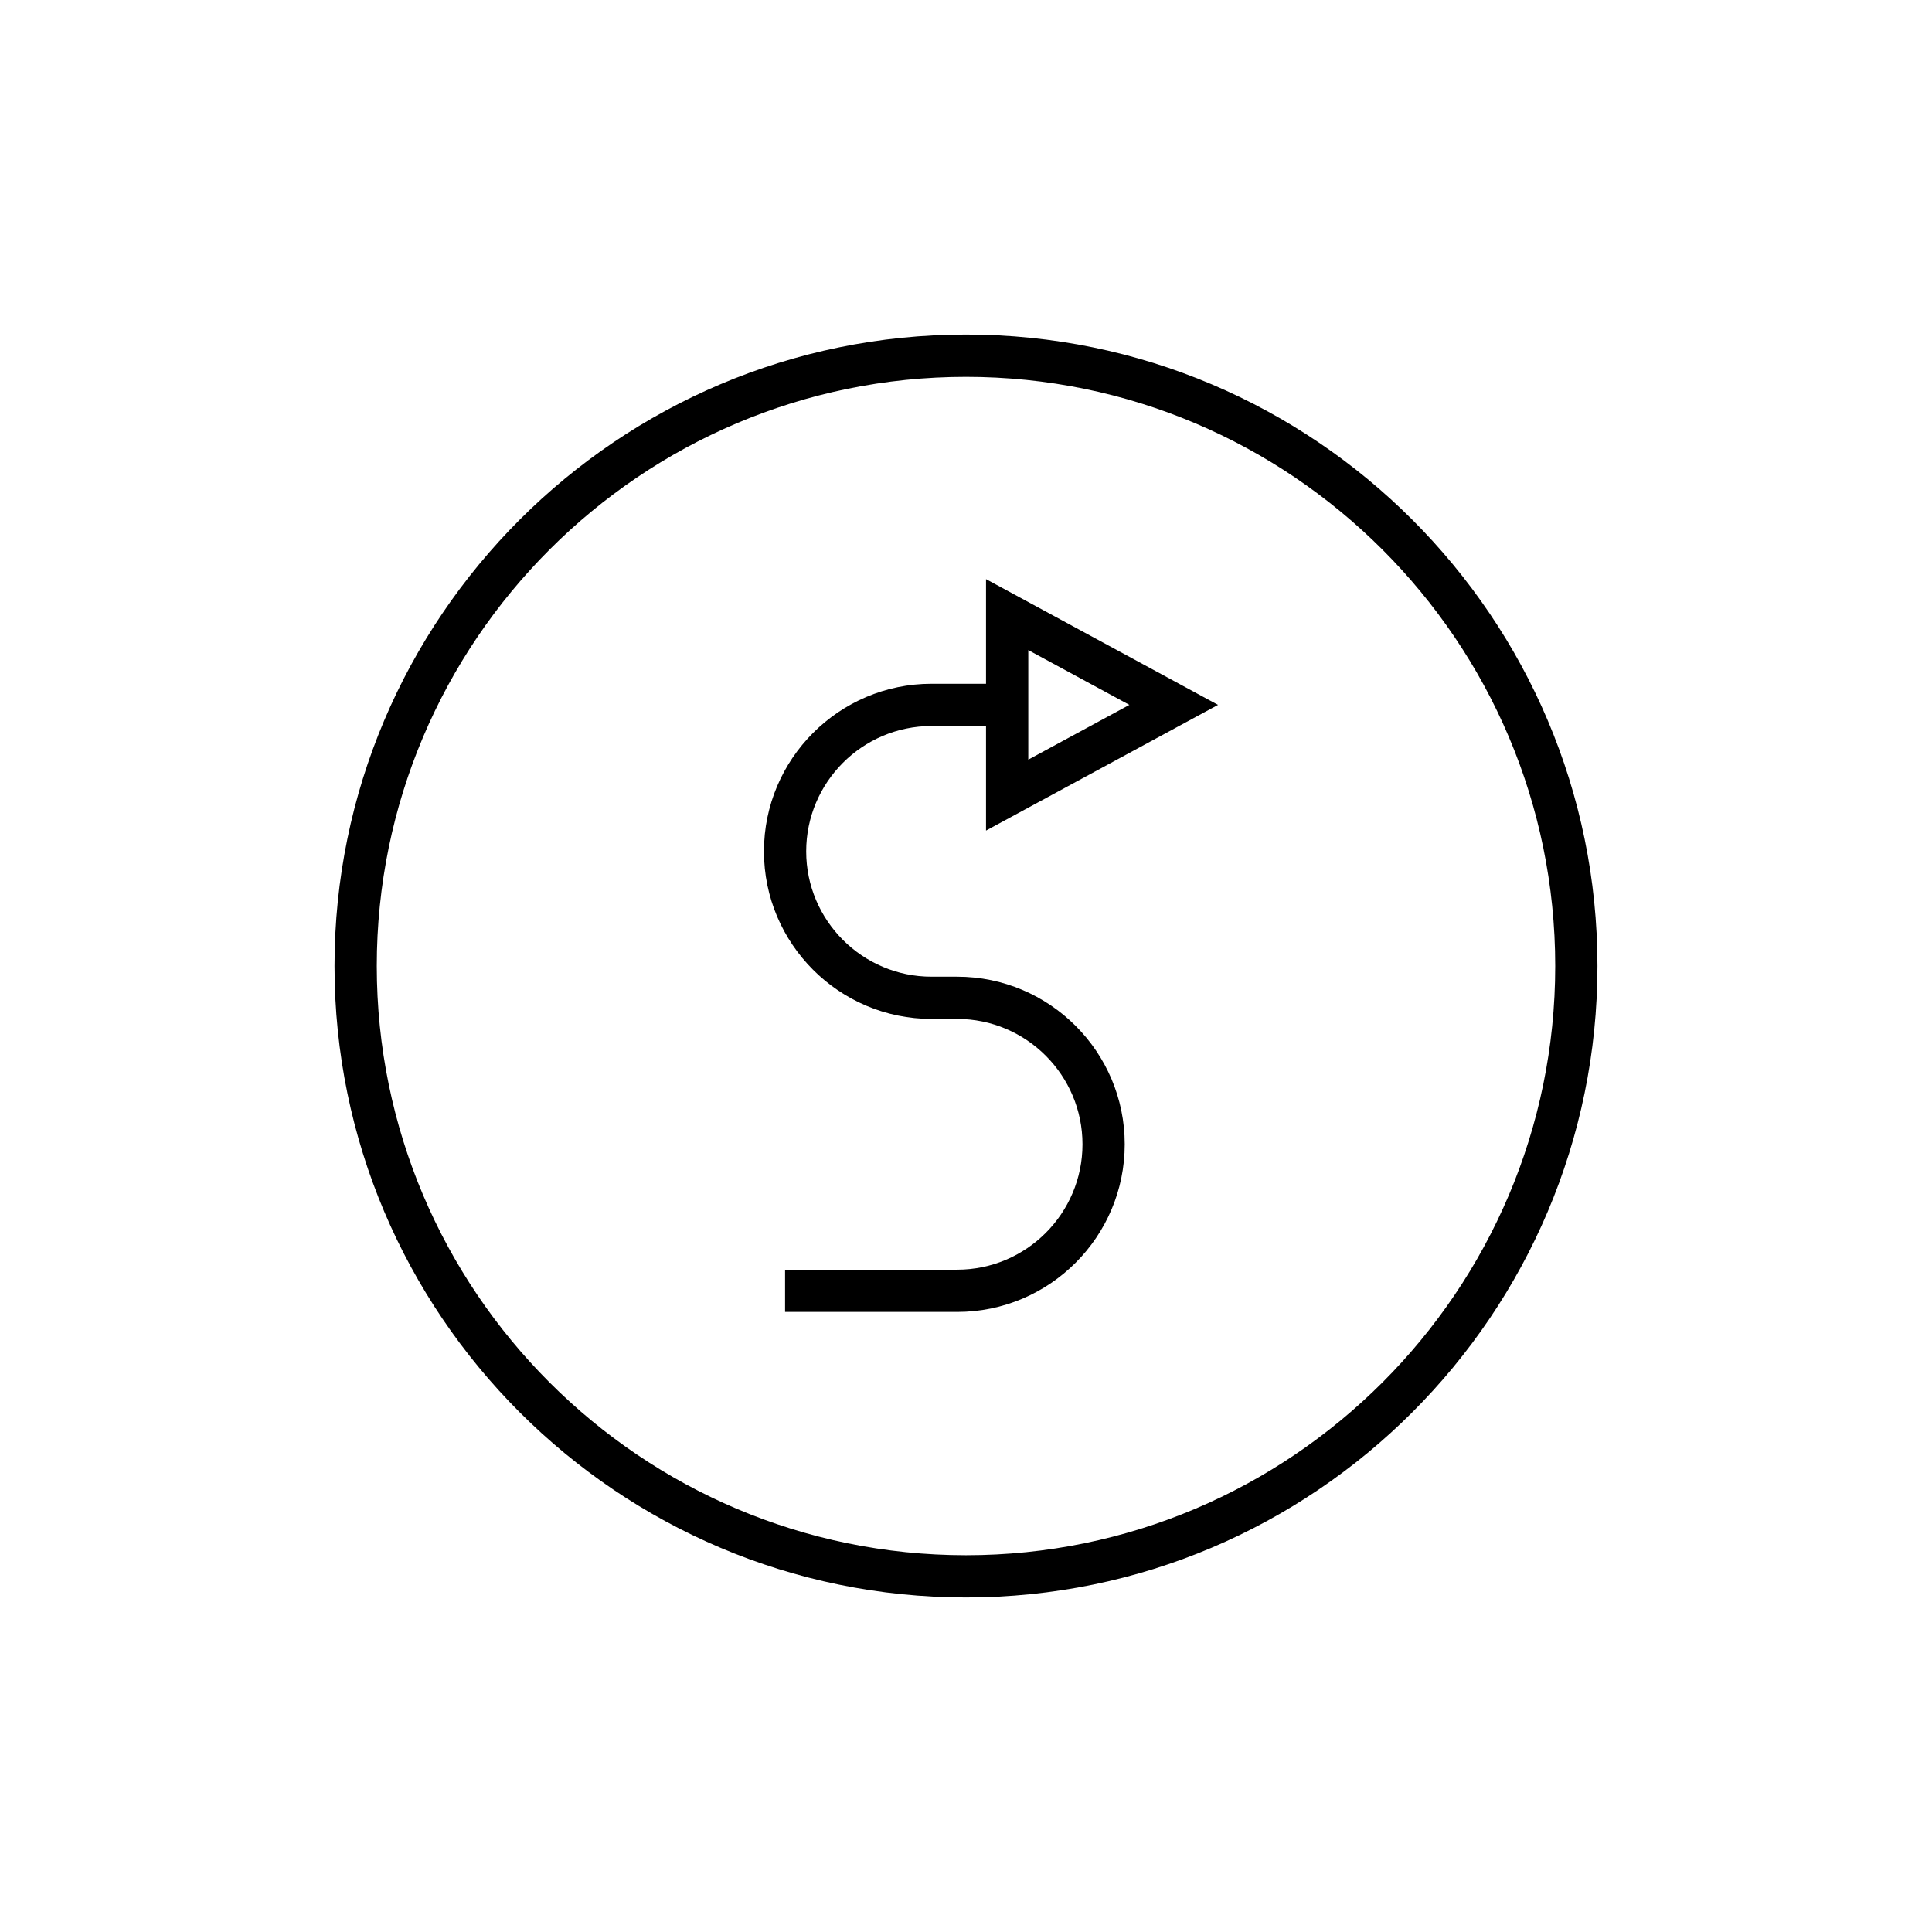
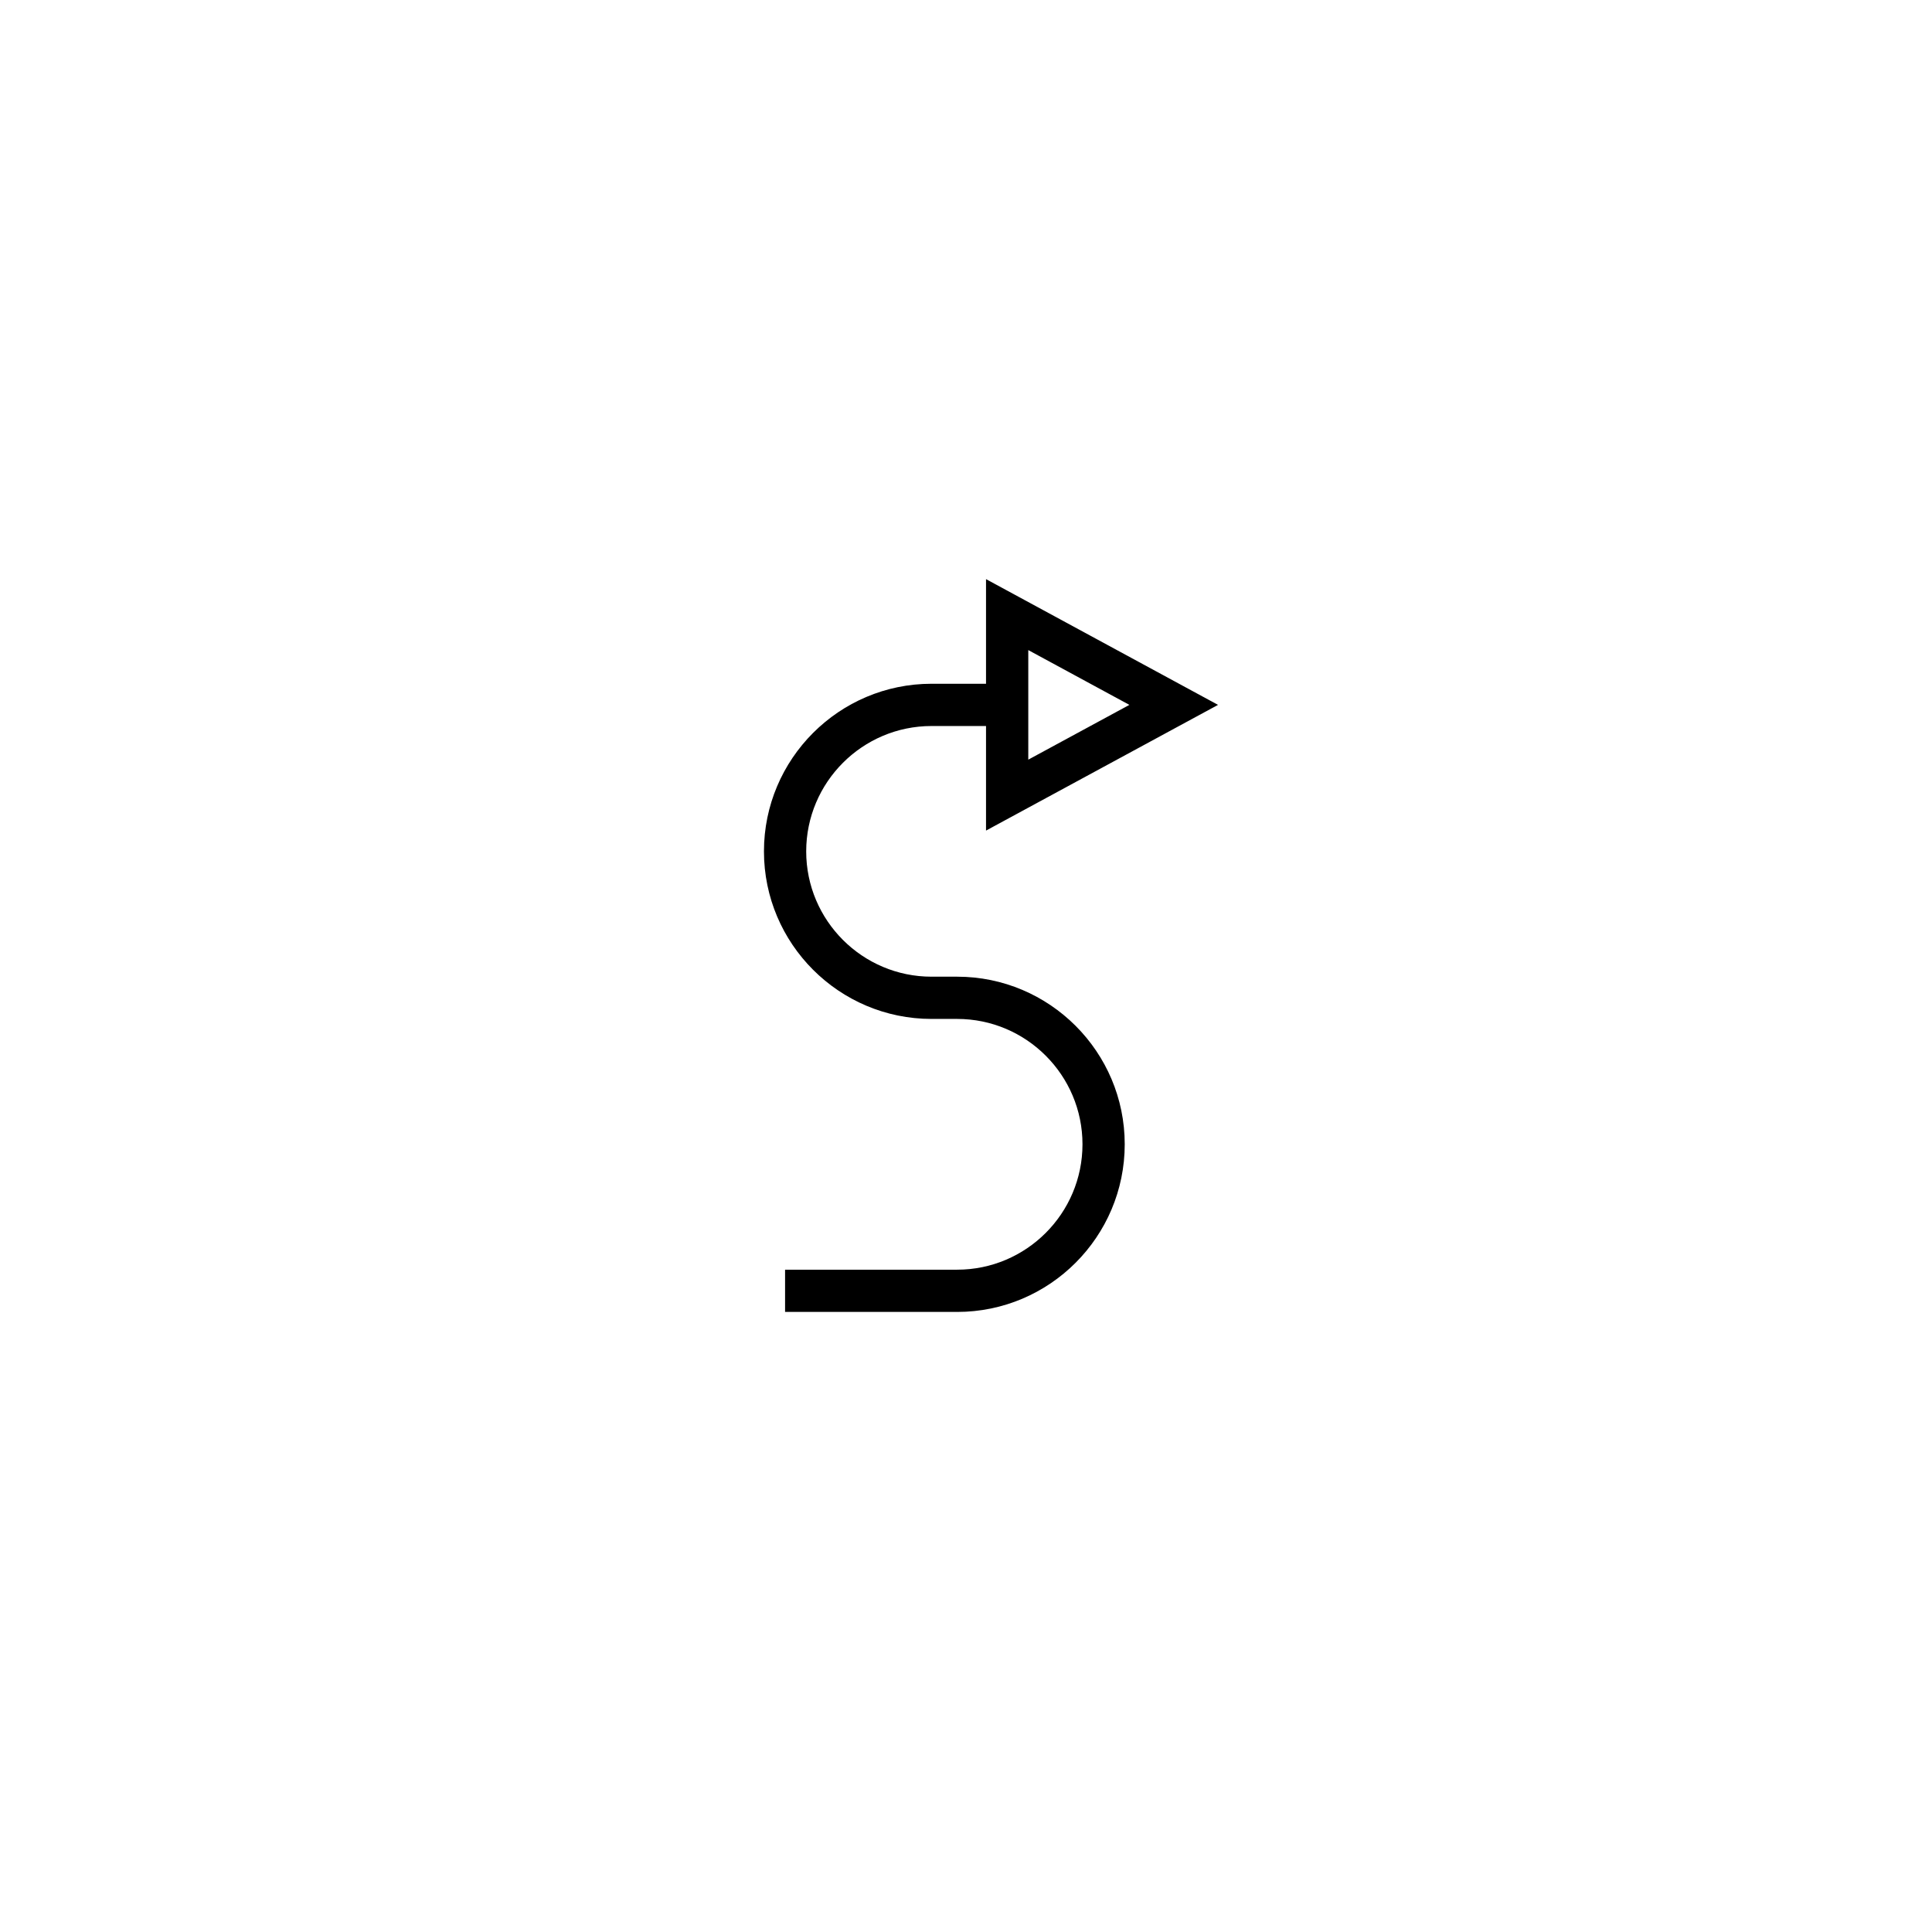
<svg xmlns="http://www.w3.org/2000/svg" fill="#000000" width="800px" height="800px" version="1.1" viewBox="144 144 512 512">
  <g>
-     <path d="m400 232.66c-92.277 0-167.35 75.07-167.35 167.34 0 92.27 75.07 167.34 167.35 167.34s167.34-75.07 167.34-167.34c0-92.273-75.066-167.34-167.34-167.34zm0 323.49c-86.102 0-156.15-70.043-156.15-156.14-0.004-86.102 70.047-156.14 156.15-156.14 86.098 0 156.15 70.043 156.15 156.14 0 86.098-70.051 156.14-156.15 156.14z" />
    <path d="m466.79 330.8-61.484-33.324v27.727h-14.441c-24.492 0-44.41 19.926-44.41 44.422 0 24.48 19.922 44.402 44.41 44.402h6.789c18.312 0 33.215 14.902 33.215 33.215 0 18.328-14.902 33.238-33.215 33.238h-45.602v11.195h45.602c24.492 0 44.41-19.93 44.41-44.434 0-24.492-19.922-44.41-44.41-44.41h-6.789c-18.312 0-33.215-14.898-33.215-33.203 0-18.32 14.902-33.227 33.215-33.227h14.441v27.711zm-50.285-14.52 26.793 14.52-26.793 14.516z" />
  </g>
</svg>